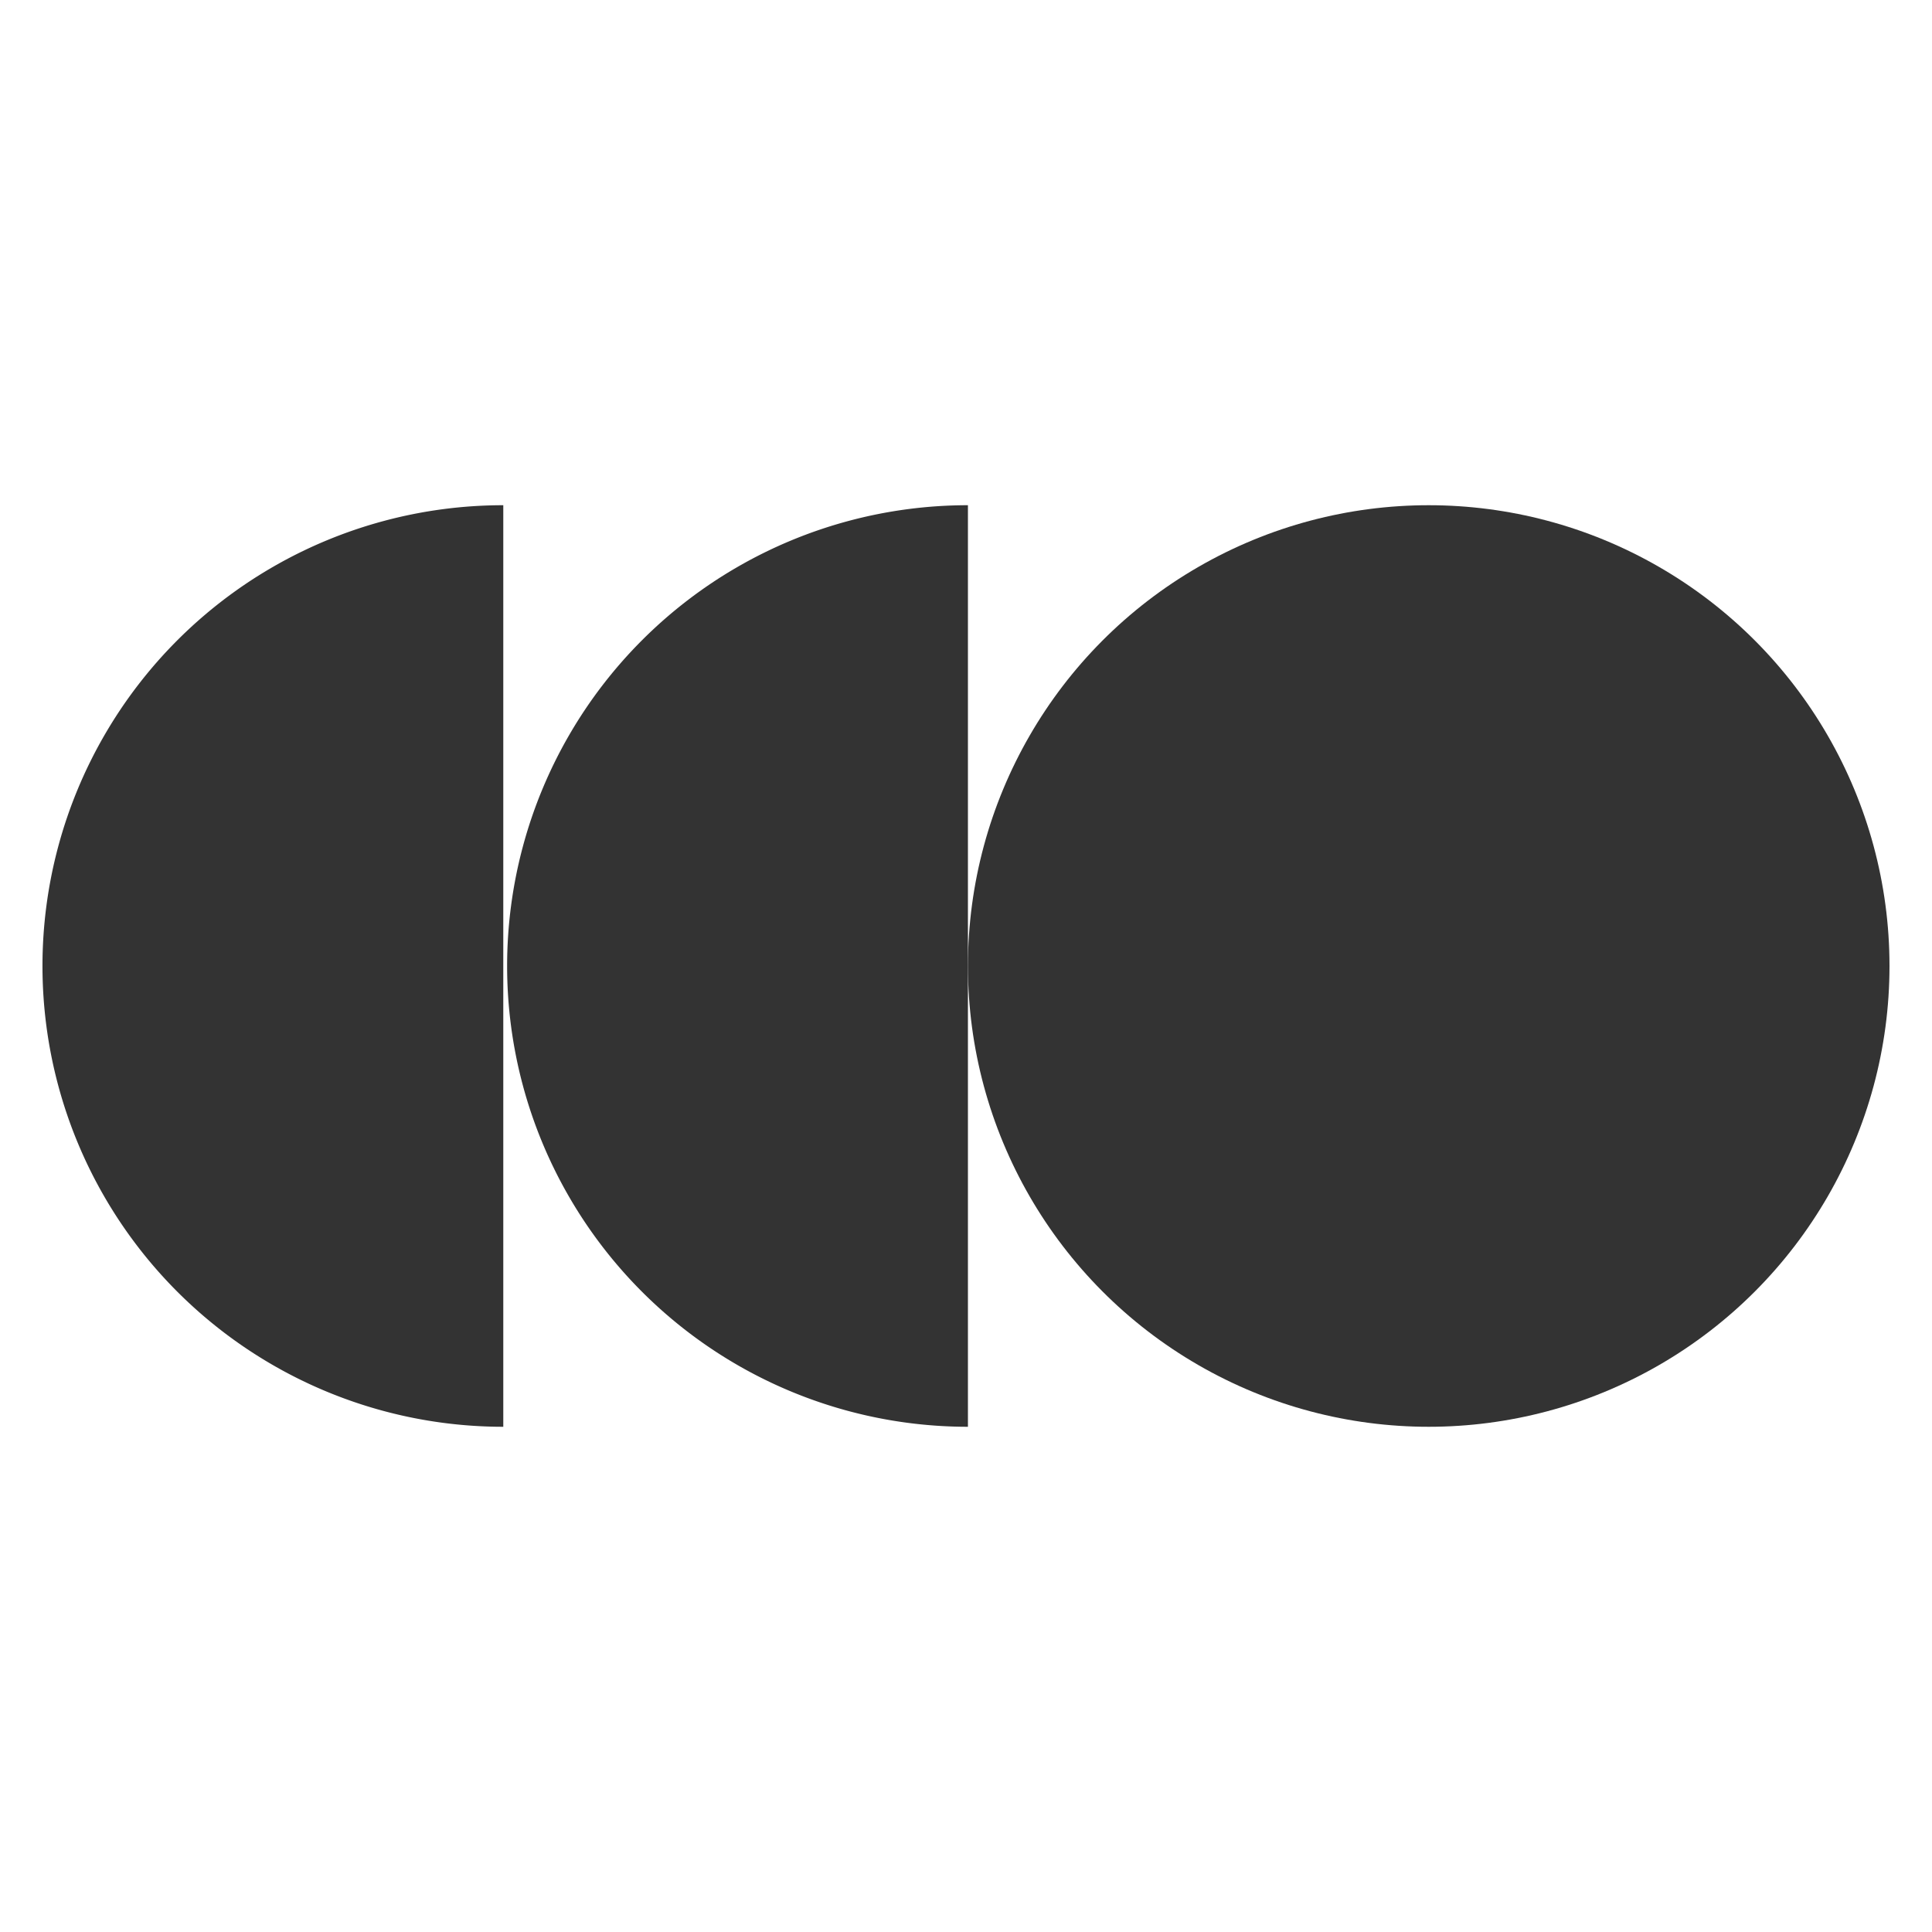
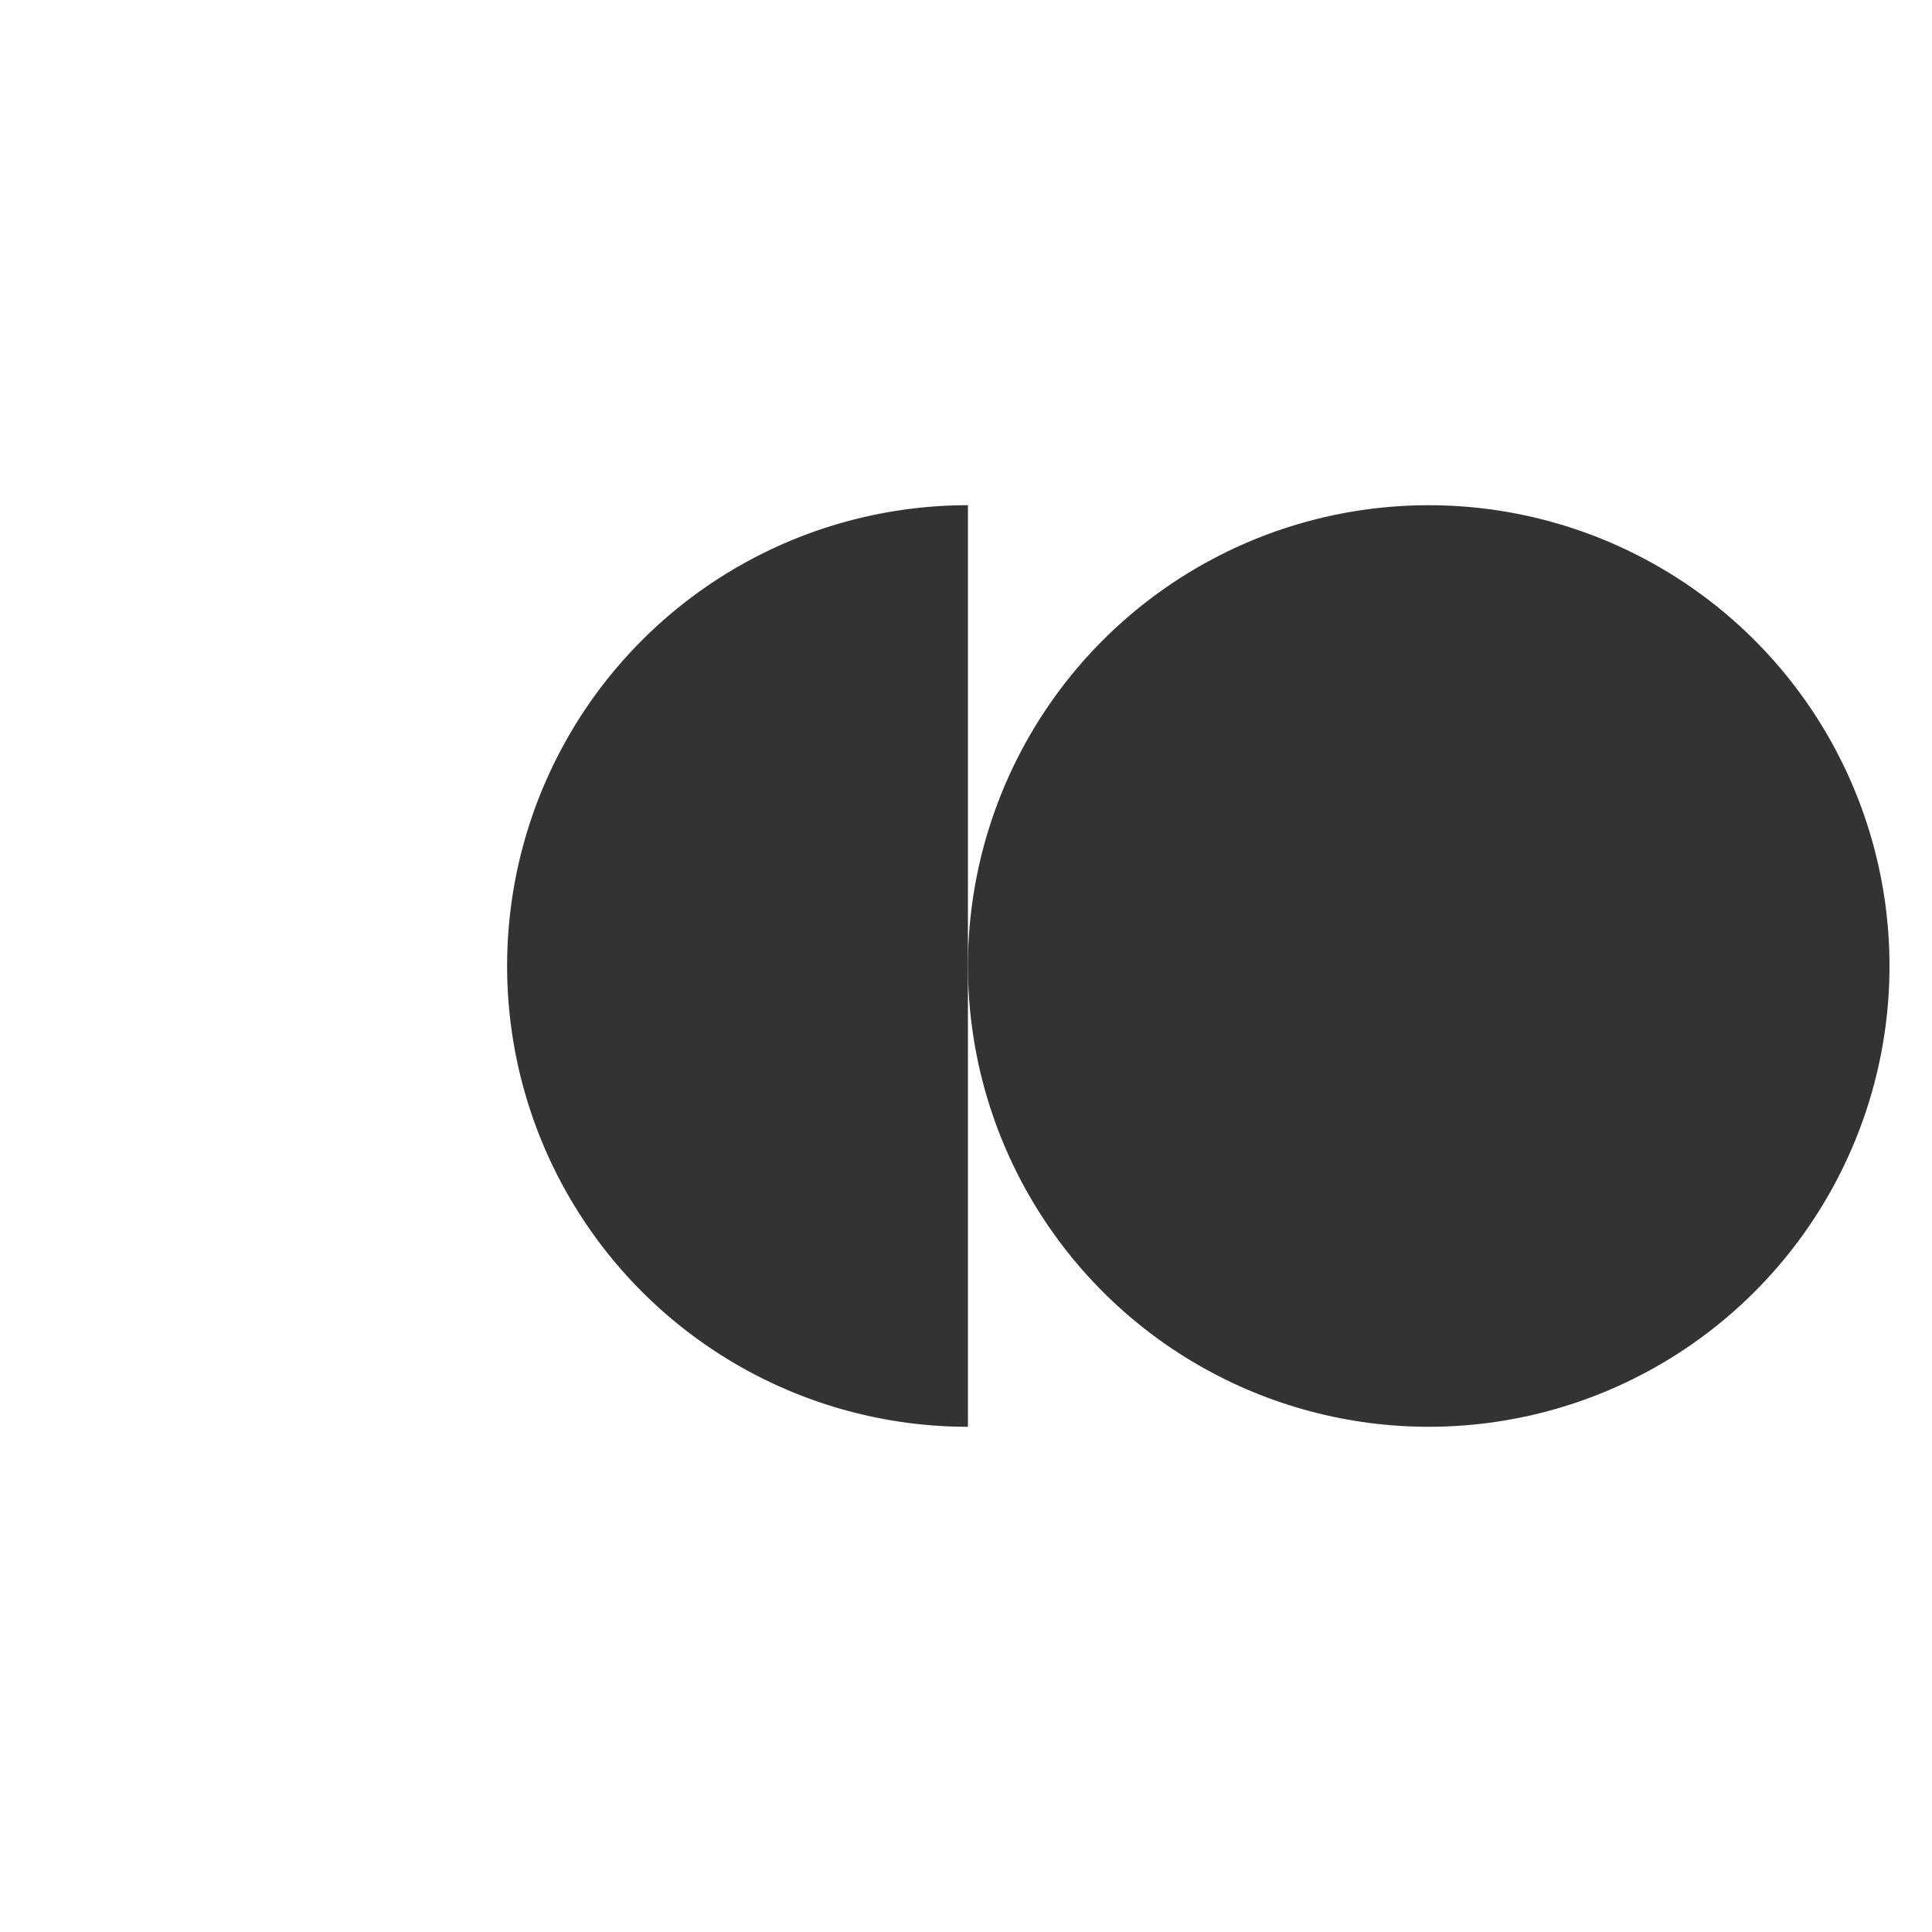
<svg xmlns="http://www.w3.org/2000/svg" xmlns:ns1="http://www.inkscape.org/namespaces/inkscape" xmlns:ns2="http://sodipodi.sourceforge.net/DTD/sodipodi-0.dtd" width="16" height="16" viewBox="0 0 16 16" version="1.1" id="svg5" ns1:version="1.1.1 (3bf5ae0d25, 2021-09-20)" ns2:docname="index logo.svg">
  <ns2:namedview id="namedview7" pagecolor="#505050" bordercolor="#ffffff" borderopacity="1" ns1:pageshadow="0" ns1:pageopacity="0" ns1:pagecheckerboard="1" ns1:document-units="px" showgrid="false" ns1:zoom="29.875" ns1:cx="7.0125523" ns1:cy="8" ns1:window-width="1920" ns1:window-height="1017" ns1:window-x="-8" ns1:window-y="-8" ns1:window-maximized="1" ns1:current-layer="layer1" />
  <defs id="defs2" />
  <g ns1:label="Layer 1" ns1:groupmode="layer" id="layer1">
    <circle style="fill:#333333;stroke-width:12.809;stroke-linecap:round;stroke-opacity:0.98;paint-order:markers stroke fill" id="path846" r="3.816" cy="8" cx="11.832" />
-     <path style="fill:#333333;stroke-width:10;stroke-linecap:round;stroke-opacity:0.98;paint-order:markers stroke fill" id="path846-4" ns2:type="arc" ns2:cx="8.0160809" ns2:cy="8" ns2:rx="3.8158996" ns2:ry="3.8158996" ns2:start="1.5707963" ns2:end="4.712389" ns2:arc-type="slice" d="m 8.016,11.816 a 3.816,3.816 0 0 1 -3.305,-1.908 3.816,3.816 0 0 1 0,-3.816 3.816,3.816 0 0 1 3.305,-1.908 V 8 Z" />
-     <path style="fill:#333333;stroke-width:10;stroke-linecap:round;stroke-opacity:0.98;paint-order:markers stroke fill" id="path1073" ns2:type="arc" ns2:cx="4.1680169" ns2:cy="8" ns2:rx="3.8158996" ns2:ry="3.8158996" ns2:start="1.5707963" ns2:end="4.712389" ns2:arc-type="slice" d="M 4.168,11.816 A 3.816,3.816 0 0 1 0.863,9.908 3.816,3.816 0 0 1 0.863,6.092 3.816,3.816 0 0 1 4.168,4.184 V 8 Z" />
+     <path style="fill:#333333;stroke-width:10;stroke-linecap:round;stroke-opacity:0.98;paint-order:markers stroke fill" id="path846-4" ns2:type="arc" ns2:cx="8.0160809" ns2:cy="8" ns2:rx="3.8158996" ns2:ry="3.8158996" ns2:start="1.5707963" ns2:end="4.712389" ns2:arc-type="slice" d="m 8.016,11.816 a 3.816,3.816 0 0 1 -3.305,-1.908 3.816,3.816 0 0 1 0,-3.816 3.816,3.816 0 0 1 3.305,-1.908 Z" />
  </g>
</svg>